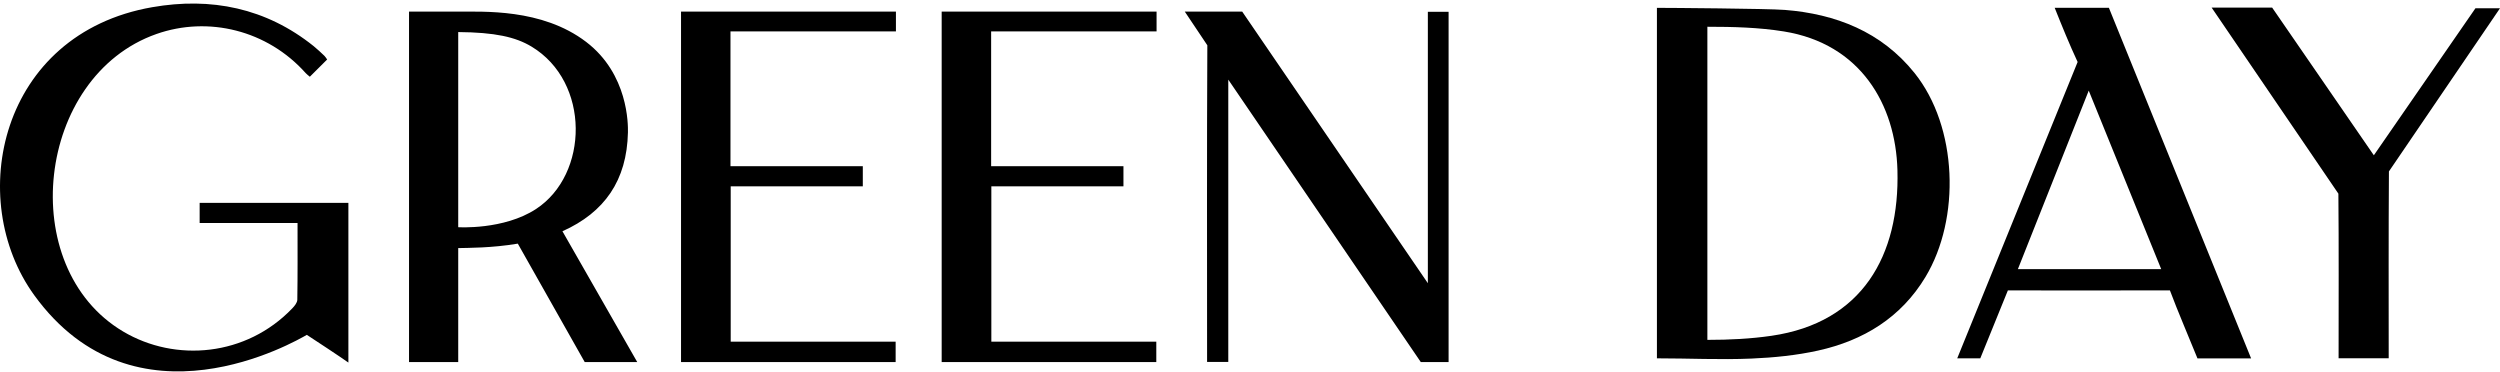
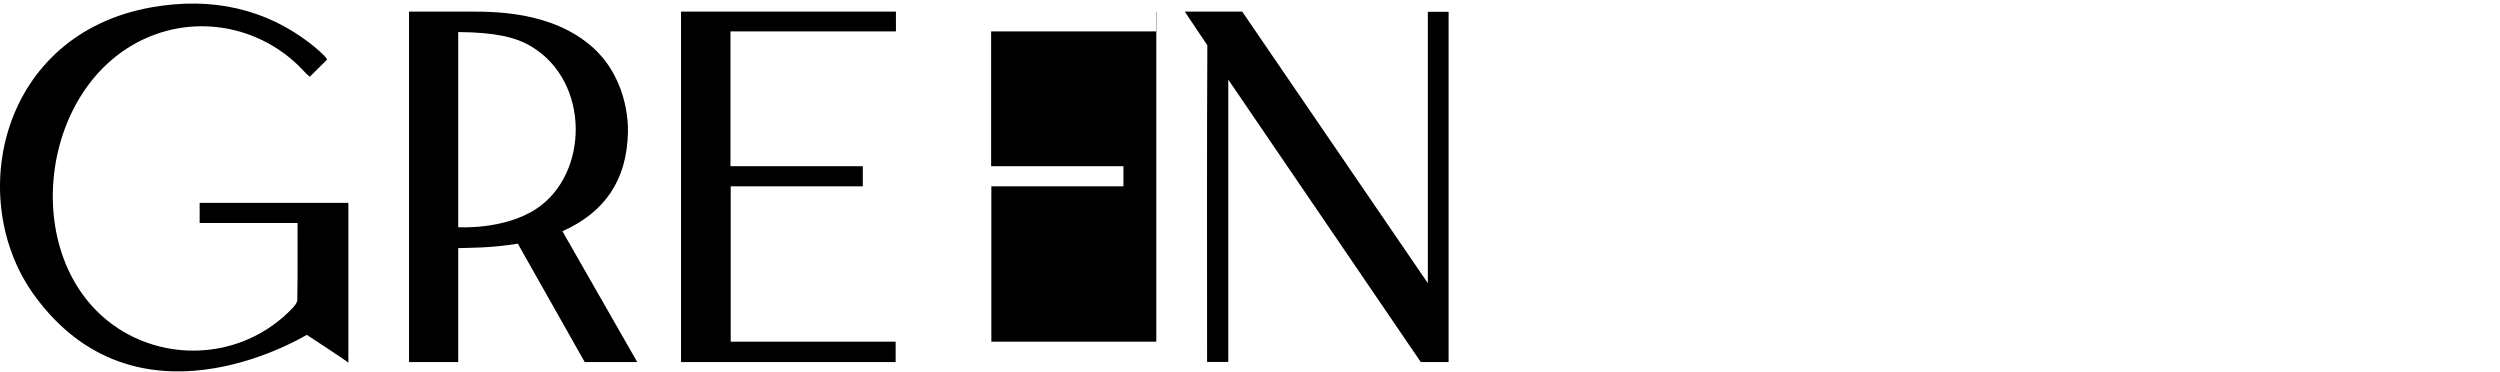
<svg xmlns="http://www.w3.org/2000/svg" width="121" height="18" viewBox="0 0 121 18" fill="none">
  <g clip-path="url(#clip0_731_1580)">
-     <path d="M114.894 7.516L119.811 0.401H120.999L115.624 8.297C115.603 11.311 115.613 14.326 115.613 17.34H113.188C113.188 14.822 113.202 11.89 113.178 9.373L107.044 0.369H109.973L114.894 7.516ZM104.603 13.027C103.437 10.154 102.289 7.328 101.095 4.386C99.916 7.356 98.797 10.176 97.665 13.027H104.603ZM108.954 17.348H106.358C105.985 16.421 105.383 15.021 105.024 14.055C102.41 14.055 99.795 14.064 97.181 14.056L95.846 17.343H94.73L100.557 3C100.153 2.132 99.802 1.266 99.447 0.378L102.07 0.377L108.954 17.348ZM82.637 16.45C83.714 16.45 84.74 16.398 85.742 16.252C90.139 15.612 91.949 12.362 91.836 8.235C91.75 5.05 90.042 2.119 86.339 1.522C85.132 1.327 83.887 1.295 82.637 1.295V16.45ZM80.195 17.343V0.38C80.751 0.38 85.558 0.415 86.386 0.48C88.842 0.675 91.054 1.528 92.664 3.534C94.756 6.143 94.896 10.577 93.193 13.405C92.008 15.374 90.189 16.482 87.998 16.967C86.943 17.201 85.849 17.309 84.768 17.355C83.262 17.42 81.751 17.343 80.195 17.343Z" fill="black" />
-     <path fill-rule="evenodd" clip-rule="evenodd" d="M22.178 17.525H19.797V0.56H22.178C23.339 0.577 26.218 0.387 28.369 2.028C30.412 3.587 30.4 6.021 30.392 6.411C30.341 8.733 29.261 10.28 27.222 11.193L30.843 17.525H28.301L25.062 11.792C23.782 12.007 22.659 11.994 22.178 12.008V17.525ZM41.76 8.045V9.019H35.366V16.537H43.349V17.525H32.962V0.561H43.363V1.519H35.355V8.045H41.76ZM54.375 8.045V9.019H47.981V16.537H55.965V17.525H45.577V0.561H55.978V1.519H47.971V8.045H54.375ZM57.343 0.561L60.123 0.562L69.108 13.707V0.572H70.112V17.525H68.767L59.449 3.854V17.516H58.423C58.423 12.408 58.409 7.3 58.435 2.192L57.343 0.561ZM15.834 2.879C15.553 3.158 15.286 3.425 14.996 3.714C14.921 3.649 14.854 3.603 14.801 3.544C12.936 1.452 10.07 0.767 7.571 1.646C1.75 3.693 0.712 12.93 5.96 16.045C8.494 17.549 11.922 17.249 14.148 14.923C14.257 14.809 14.387 14.65 14.39 14.51C14.409 13.289 14.401 12.069 14.401 10.793H9.663V9.82H16.862V17.549C16.545 17.319 15.152 16.402 14.851 16.207C14.321 16.505 6.558 21.048 1.656 14.286C-1.707 9.646 -0.018 1.636 7.369 0.348C10.21 -0.148 12.873 0.382 15.181 2.233C15.364 2.38 15.533 2.545 15.704 2.705C15.75 2.749 15.781 2.808 15.834 2.879ZM22.178 1.552V10.997C22.178 10.997 24.381 11.139 25.944 10.116C28.505 8.44 28.579 3.971 25.724 2.254C24.948 1.788 23.954 1.566 22.178 1.552Z" fill="black" />
+     <path fill-rule="evenodd" clip-rule="evenodd" d="M22.178 17.525H19.797V0.56H22.178C23.339 0.577 26.218 0.387 28.369 2.028C30.412 3.587 30.4 6.021 30.392 6.411C30.341 8.733 29.261 10.28 27.222 11.193L30.843 17.525H28.301L25.062 11.792C23.782 12.007 22.659 11.994 22.178 12.008V17.525ZM41.76 8.045V9.019H35.366V16.537H43.349V17.525H32.962V0.561H43.363V1.519H35.355V8.045H41.76ZM54.375 8.045V9.019H47.981V16.537H55.965V17.525V0.561H55.978V1.519H47.971V8.045H54.375ZM57.343 0.561L60.123 0.562L69.108 13.707V0.572H70.112V17.525H68.767L59.449 3.854V17.516H58.423C58.423 12.408 58.409 7.3 58.435 2.192L57.343 0.561ZM15.834 2.879C15.553 3.158 15.286 3.425 14.996 3.714C14.921 3.649 14.854 3.603 14.801 3.544C12.936 1.452 10.07 0.767 7.571 1.646C1.75 3.693 0.712 12.93 5.96 16.045C8.494 17.549 11.922 17.249 14.148 14.923C14.257 14.809 14.387 14.65 14.39 14.51C14.409 13.289 14.401 12.069 14.401 10.793H9.663V9.82H16.862V17.549C16.545 17.319 15.152 16.402 14.851 16.207C14.321 16.505 6.558 21.048 1.656 14.286C-1.707 9.646 -0.018 1.636 7.369 0.348C10.21 -0.148 12.873 0.382 15.181 2.233C15.364 2.38 15.533 2.545 15.704 2.705C15.75 2.749 15.781 2.808 15.834 2.879ZM22.178 1.552V10.997C22.178 10.997 24.381 11.139 25.944 10.116C28.505 8.44 28.579 3.971 25.724 2.254C24.948 1.788 23.954 1.566 22.178 1.552Z" fill="black" />
  </g>
  <defs>
    <clipPath id="clip0_731_1580">
      <rect width="121" height="18" fill="white" />
    </clipPath>
  </defs>
</svg>